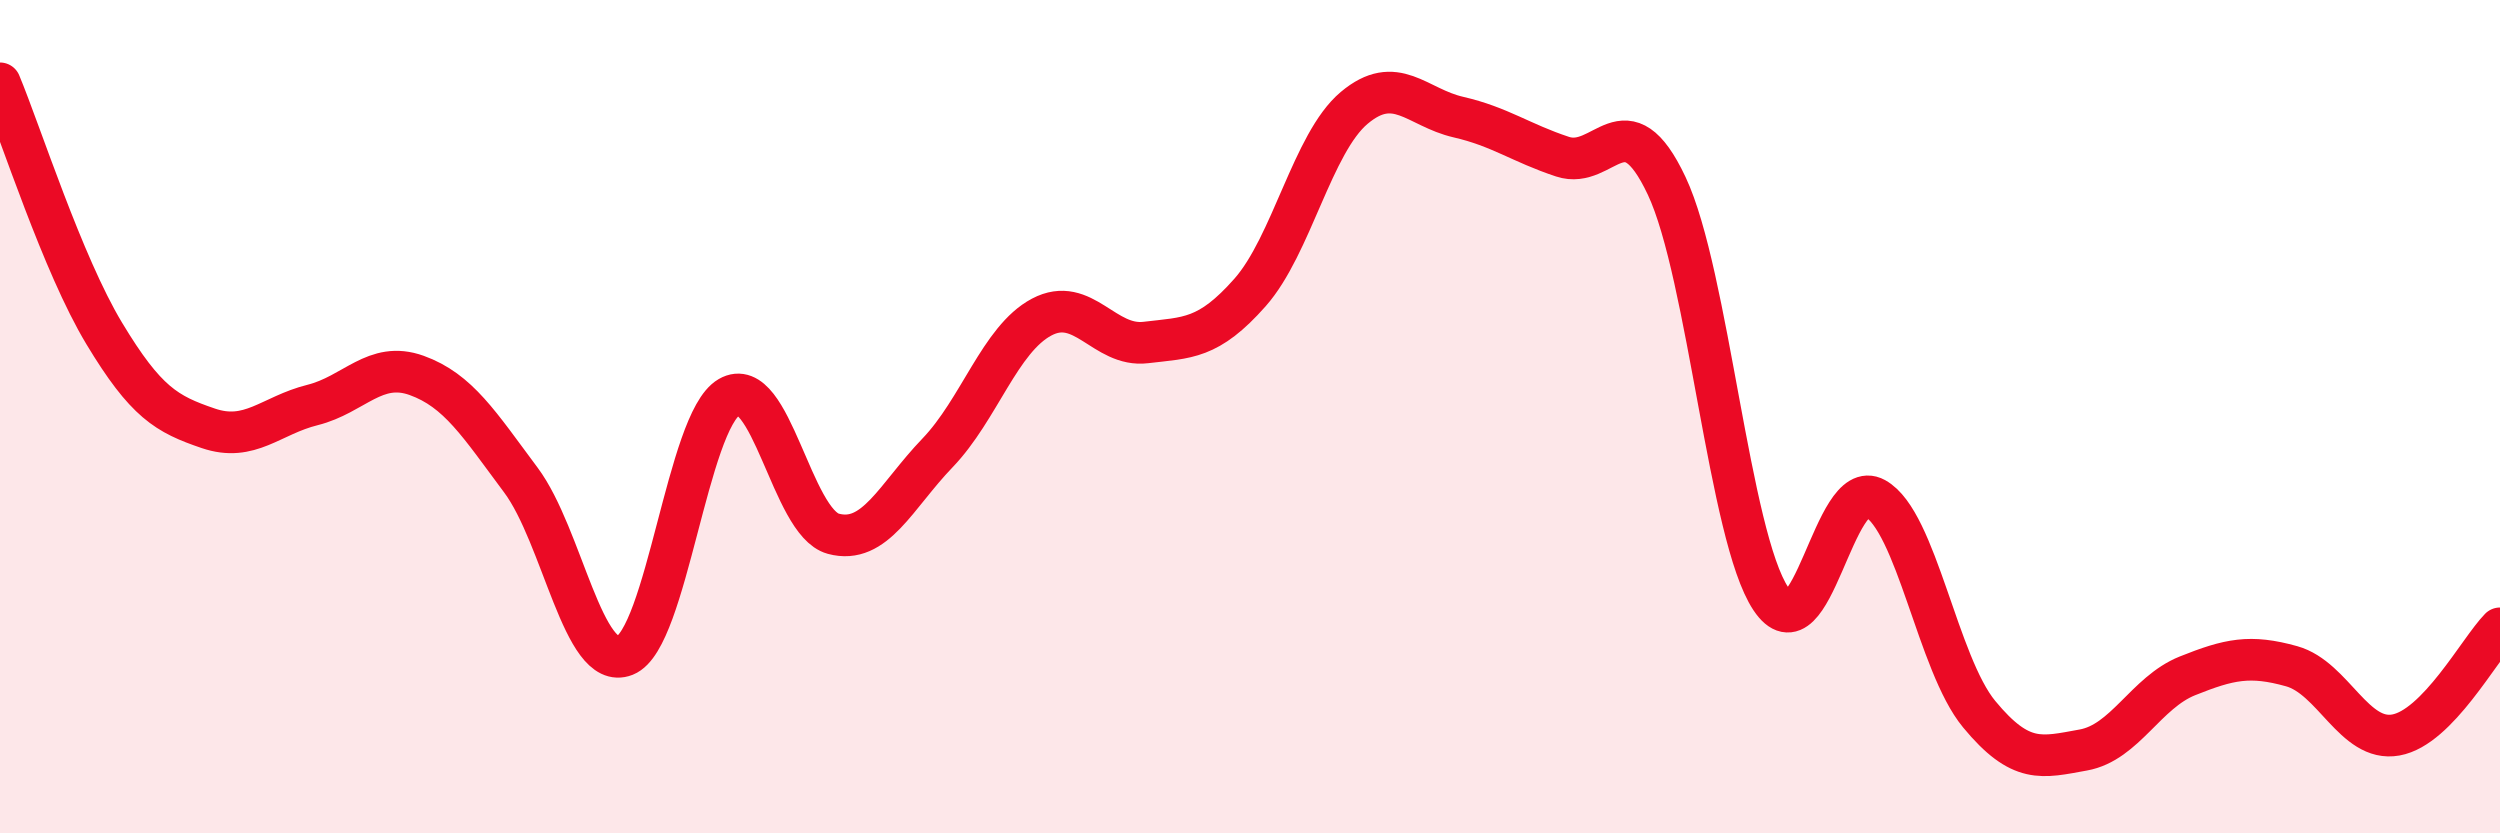
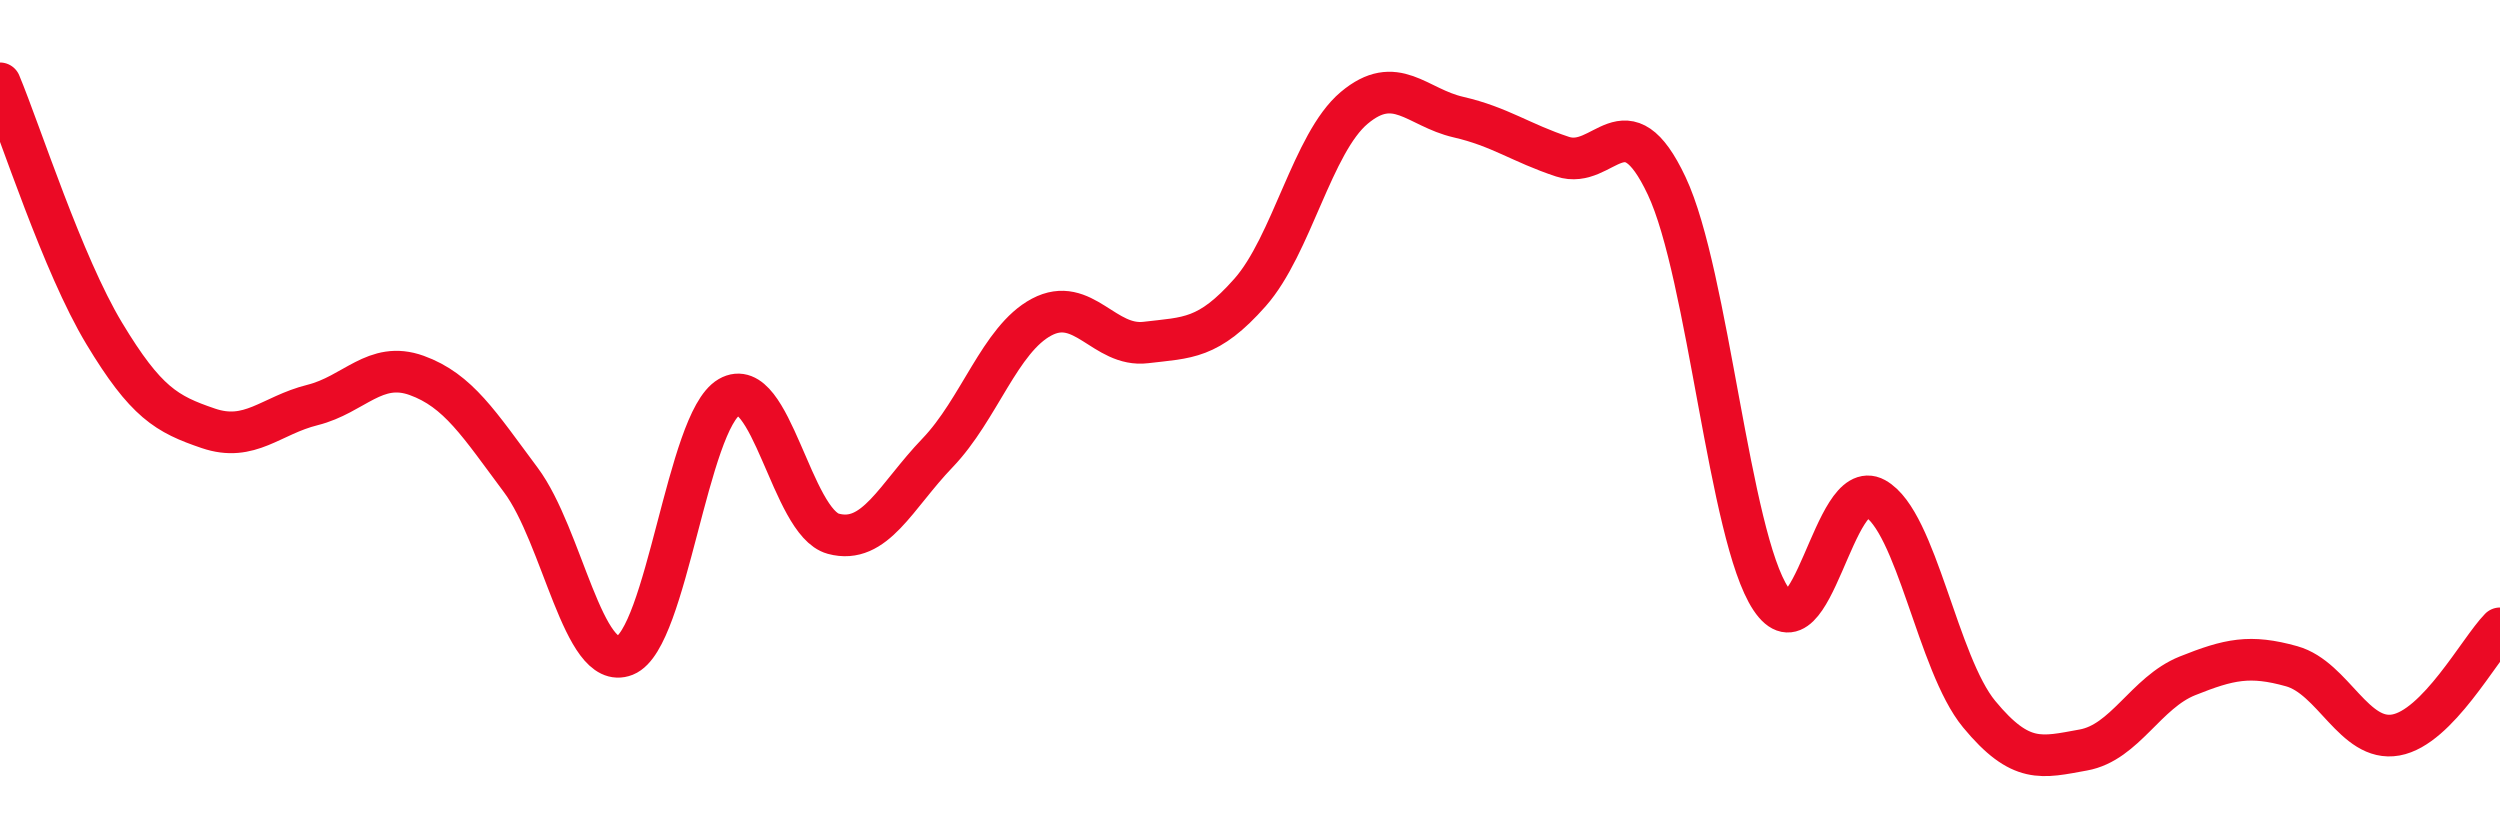
<svg xmlns="http://www.w3.org/2000/svg" width="60" height="20" viewBox="0 0 60 20">
-   <path d="M 0,2 C 0.5,3.2 1.5,6.34 2.5,8 C 3.5,9.66 4,9.94 5,10.28 C 6,10.62 6.5,9.97 7.5,9.72 C 8.5,9.47 9,8.65 10,9.01 C 11,9.37 11.5,10.18 12.5,11.52 C 13.5,12.86 14,16.13 15,15.73 C 16,15.33 16.5,10.11 17.5,9.53 C 18.5,8.95 19,12.54 20,12.81 C 21,13.08 21.5,11.91 22.5,10.87 C 23.5,9.83 24,8.14 25,7.61 C 26,7.08 26.5,8.34 27.5,8.22 C 28.5,8.1 29,8.15 30,7.02 C 31,5.89 31.5,3.43 32.5,2.59 C 33.5,1.75 34,2.58 35,2.81 C 36,3.04 36.5,3.43 37.5,3.76 C 38.5,4.09 39,2.34 40,4.46 C 41,6.58 41.5,12.87 42.5,14.37 C 43.5,15.87 44,11.41 45,11.96 C 46,12.51 46.5,15.93 47.5,17.14 C 48.5,18.35 49,18.18 50,18 C 51,17.82 51.5,16.62 52.5,16.22 C 53.5,15.82 54,15.71 55,15.99 C 56,16.27 56.5,17.82 57.5,17.64 C 58.5,17.46 59.5,15.59 60,15.08L60 20L0 20Z" fill="#EB0A25" opacity="0.1" stroke-linecap="round" stroke-linejoin="round" />
  <path d="M 0,2 C 0.5,3.2 1.5,6.34 2.5,8 C 3.5,9.66 4,9.94 5,10.28 C 6,10.62 6.5,9.97 7.5,9.72 C 8.5,9.47 9,8.65 10,9.01 C 11,9.37 11.5,10.18 12.5,11.52 C 13.5,12.86 14,16.13 15,15.73 C 16,15.33 16.5,10.11 17.5,9.53 C 18.5,8.95 19,12.54 20,12.81 C 21,13.08 21.5,11.91 22.5,10.87 C 23.5,9.83 24,8.14 25,7.61 C 26,7.08 26.5,8.34 27.5,8.22 C 28.5,8.1 29,8.15 30,7.02 C 31,5.89 31.5,3.43 32.5,2.59 C 33.5,1.75 34,2.58 35,2.81 C 36,3.04 36.5,3.43 37.5,3.76 C 38.5,4.09 39,2.34 40,4.46 C 41,6.58 41.5,12.87 42.5,14.37 C 43.5,15.87 44,11.41 45,11.96 C 46,12.51 46.5,15.93 47.5,17.14 C 48.5,18.35 49,18.18 50,18 C 51,17.82 51.5,16.62 52.5,16.22 C 53.5,15.82 54,15.71 55,15.99 C 56,16.27 56.5,17.82 57.5,17.64 C 58.5,17.46 59.5,15.59 60,15.08" stroke="#EB0A25" stroke-width="1" fill="none" stroke-linecap="round" stroke-linejoin="round" />
</svg>